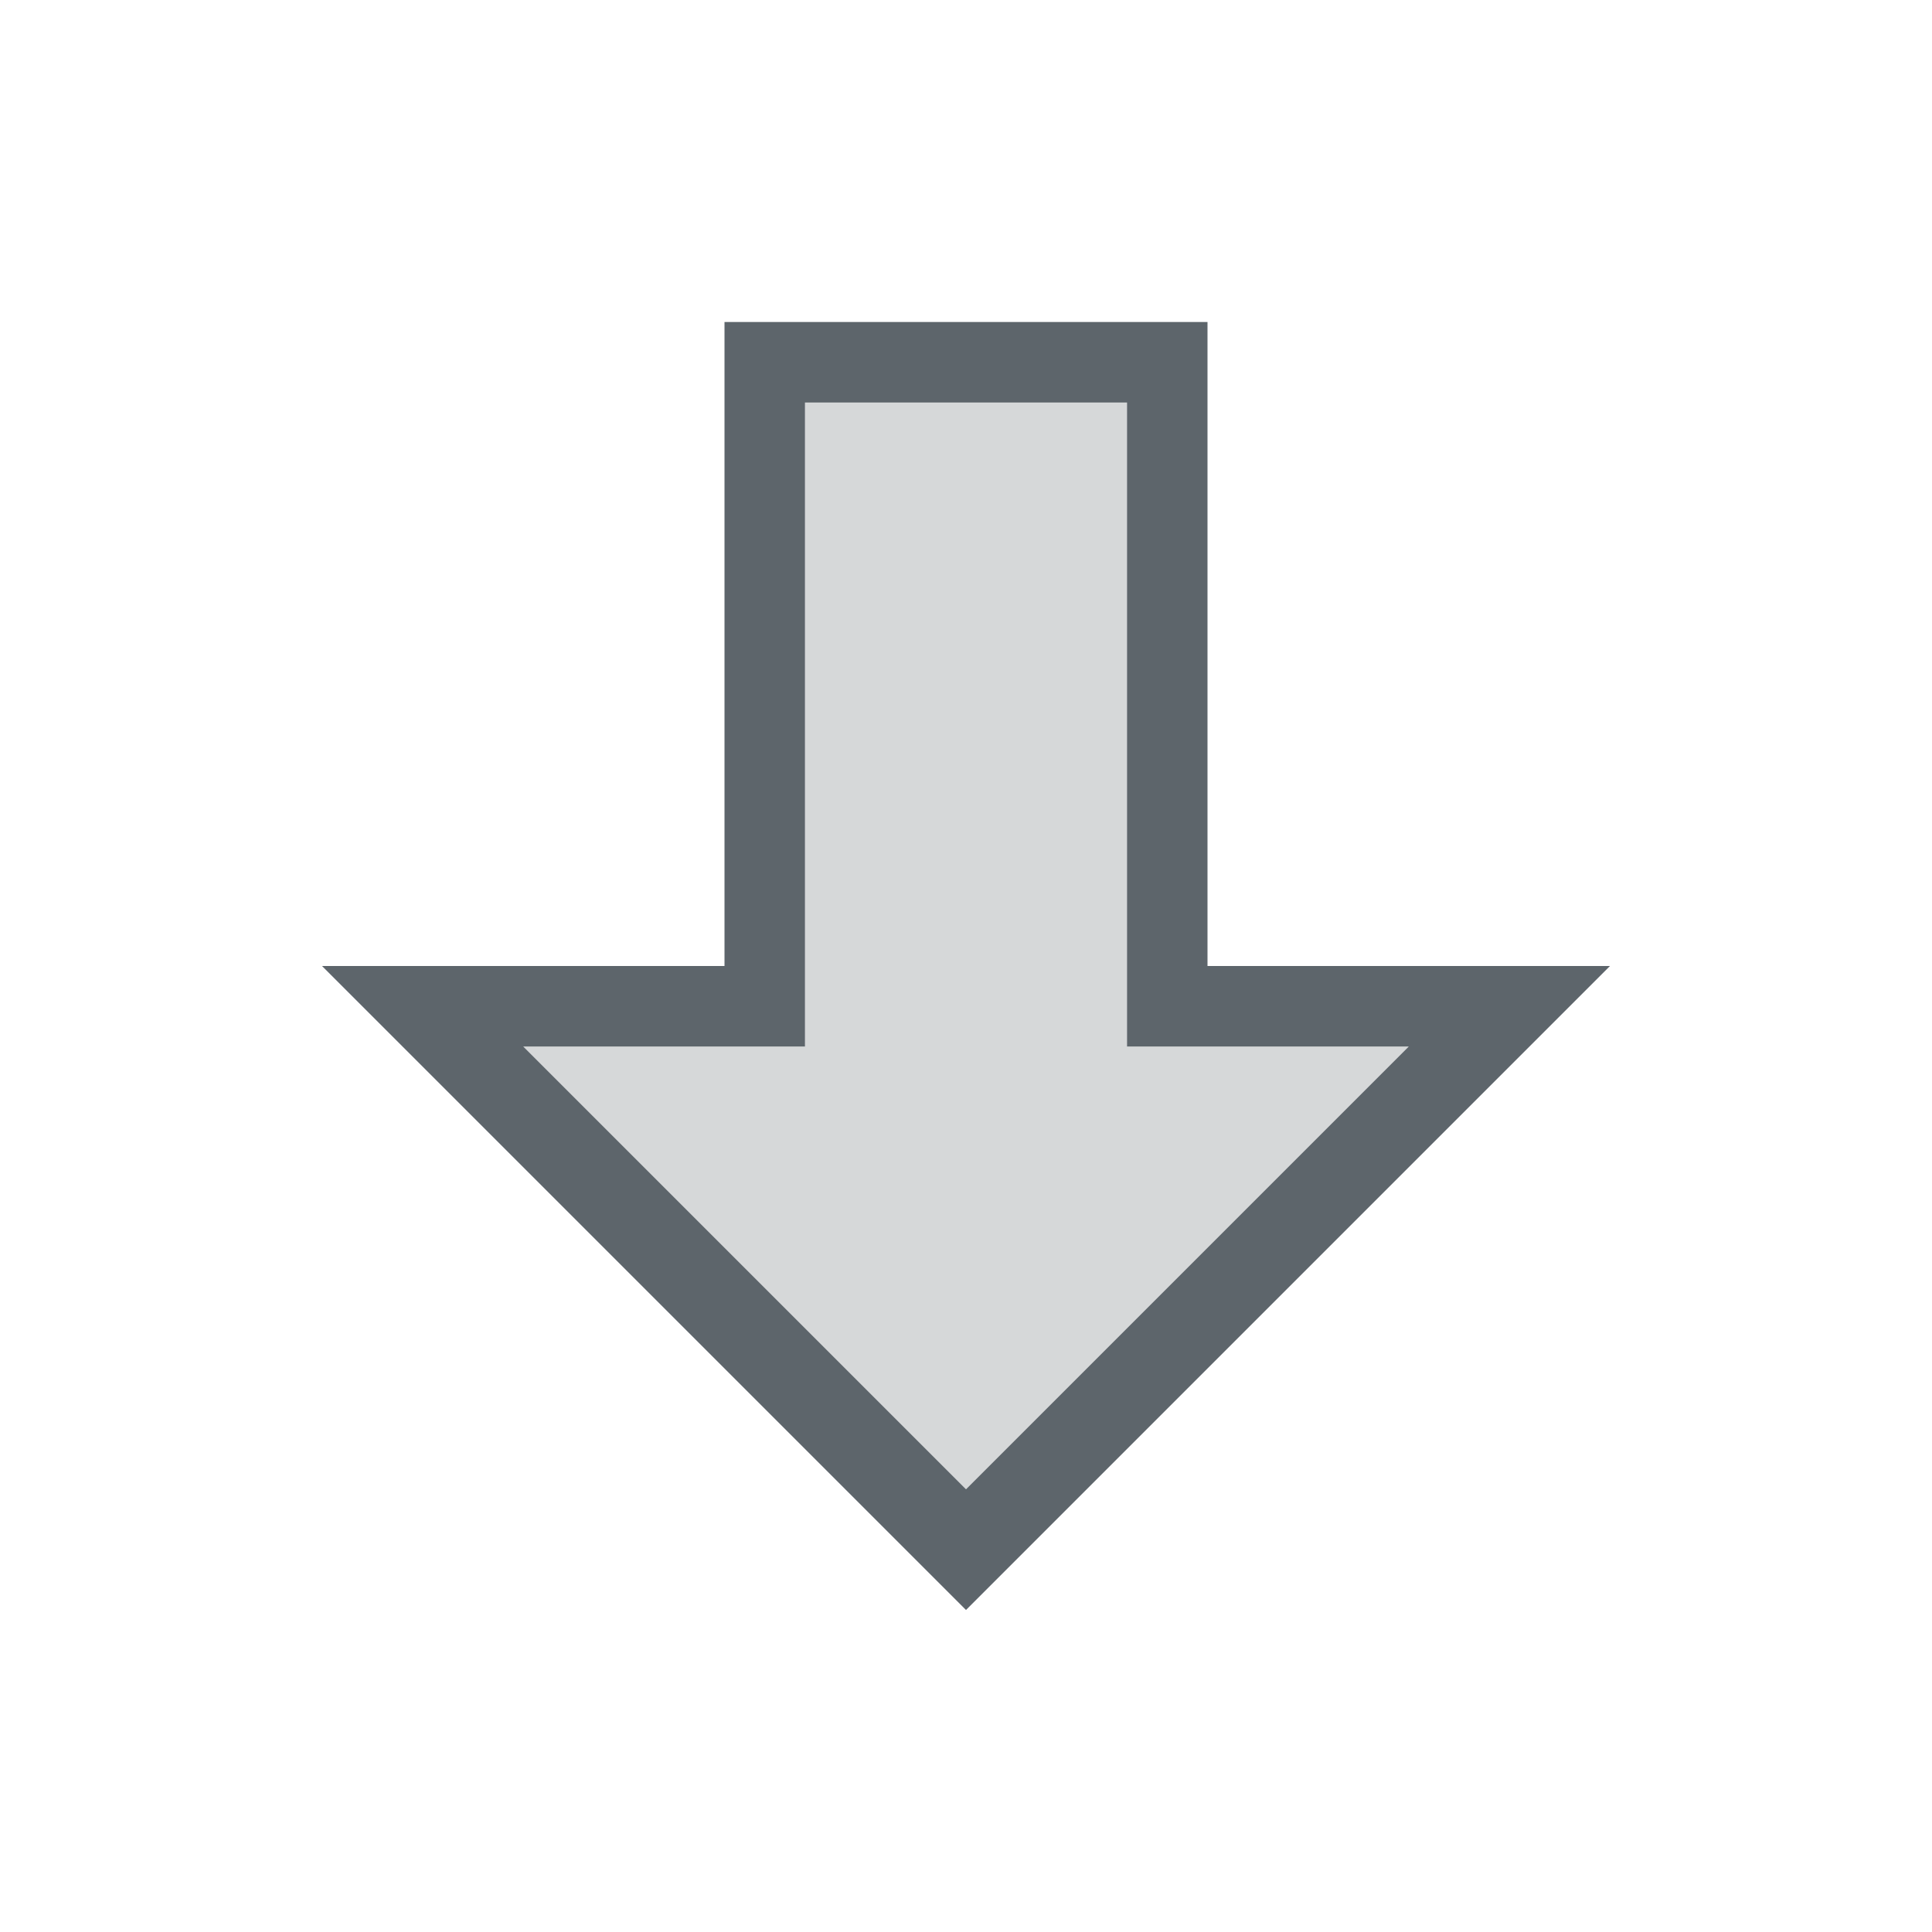
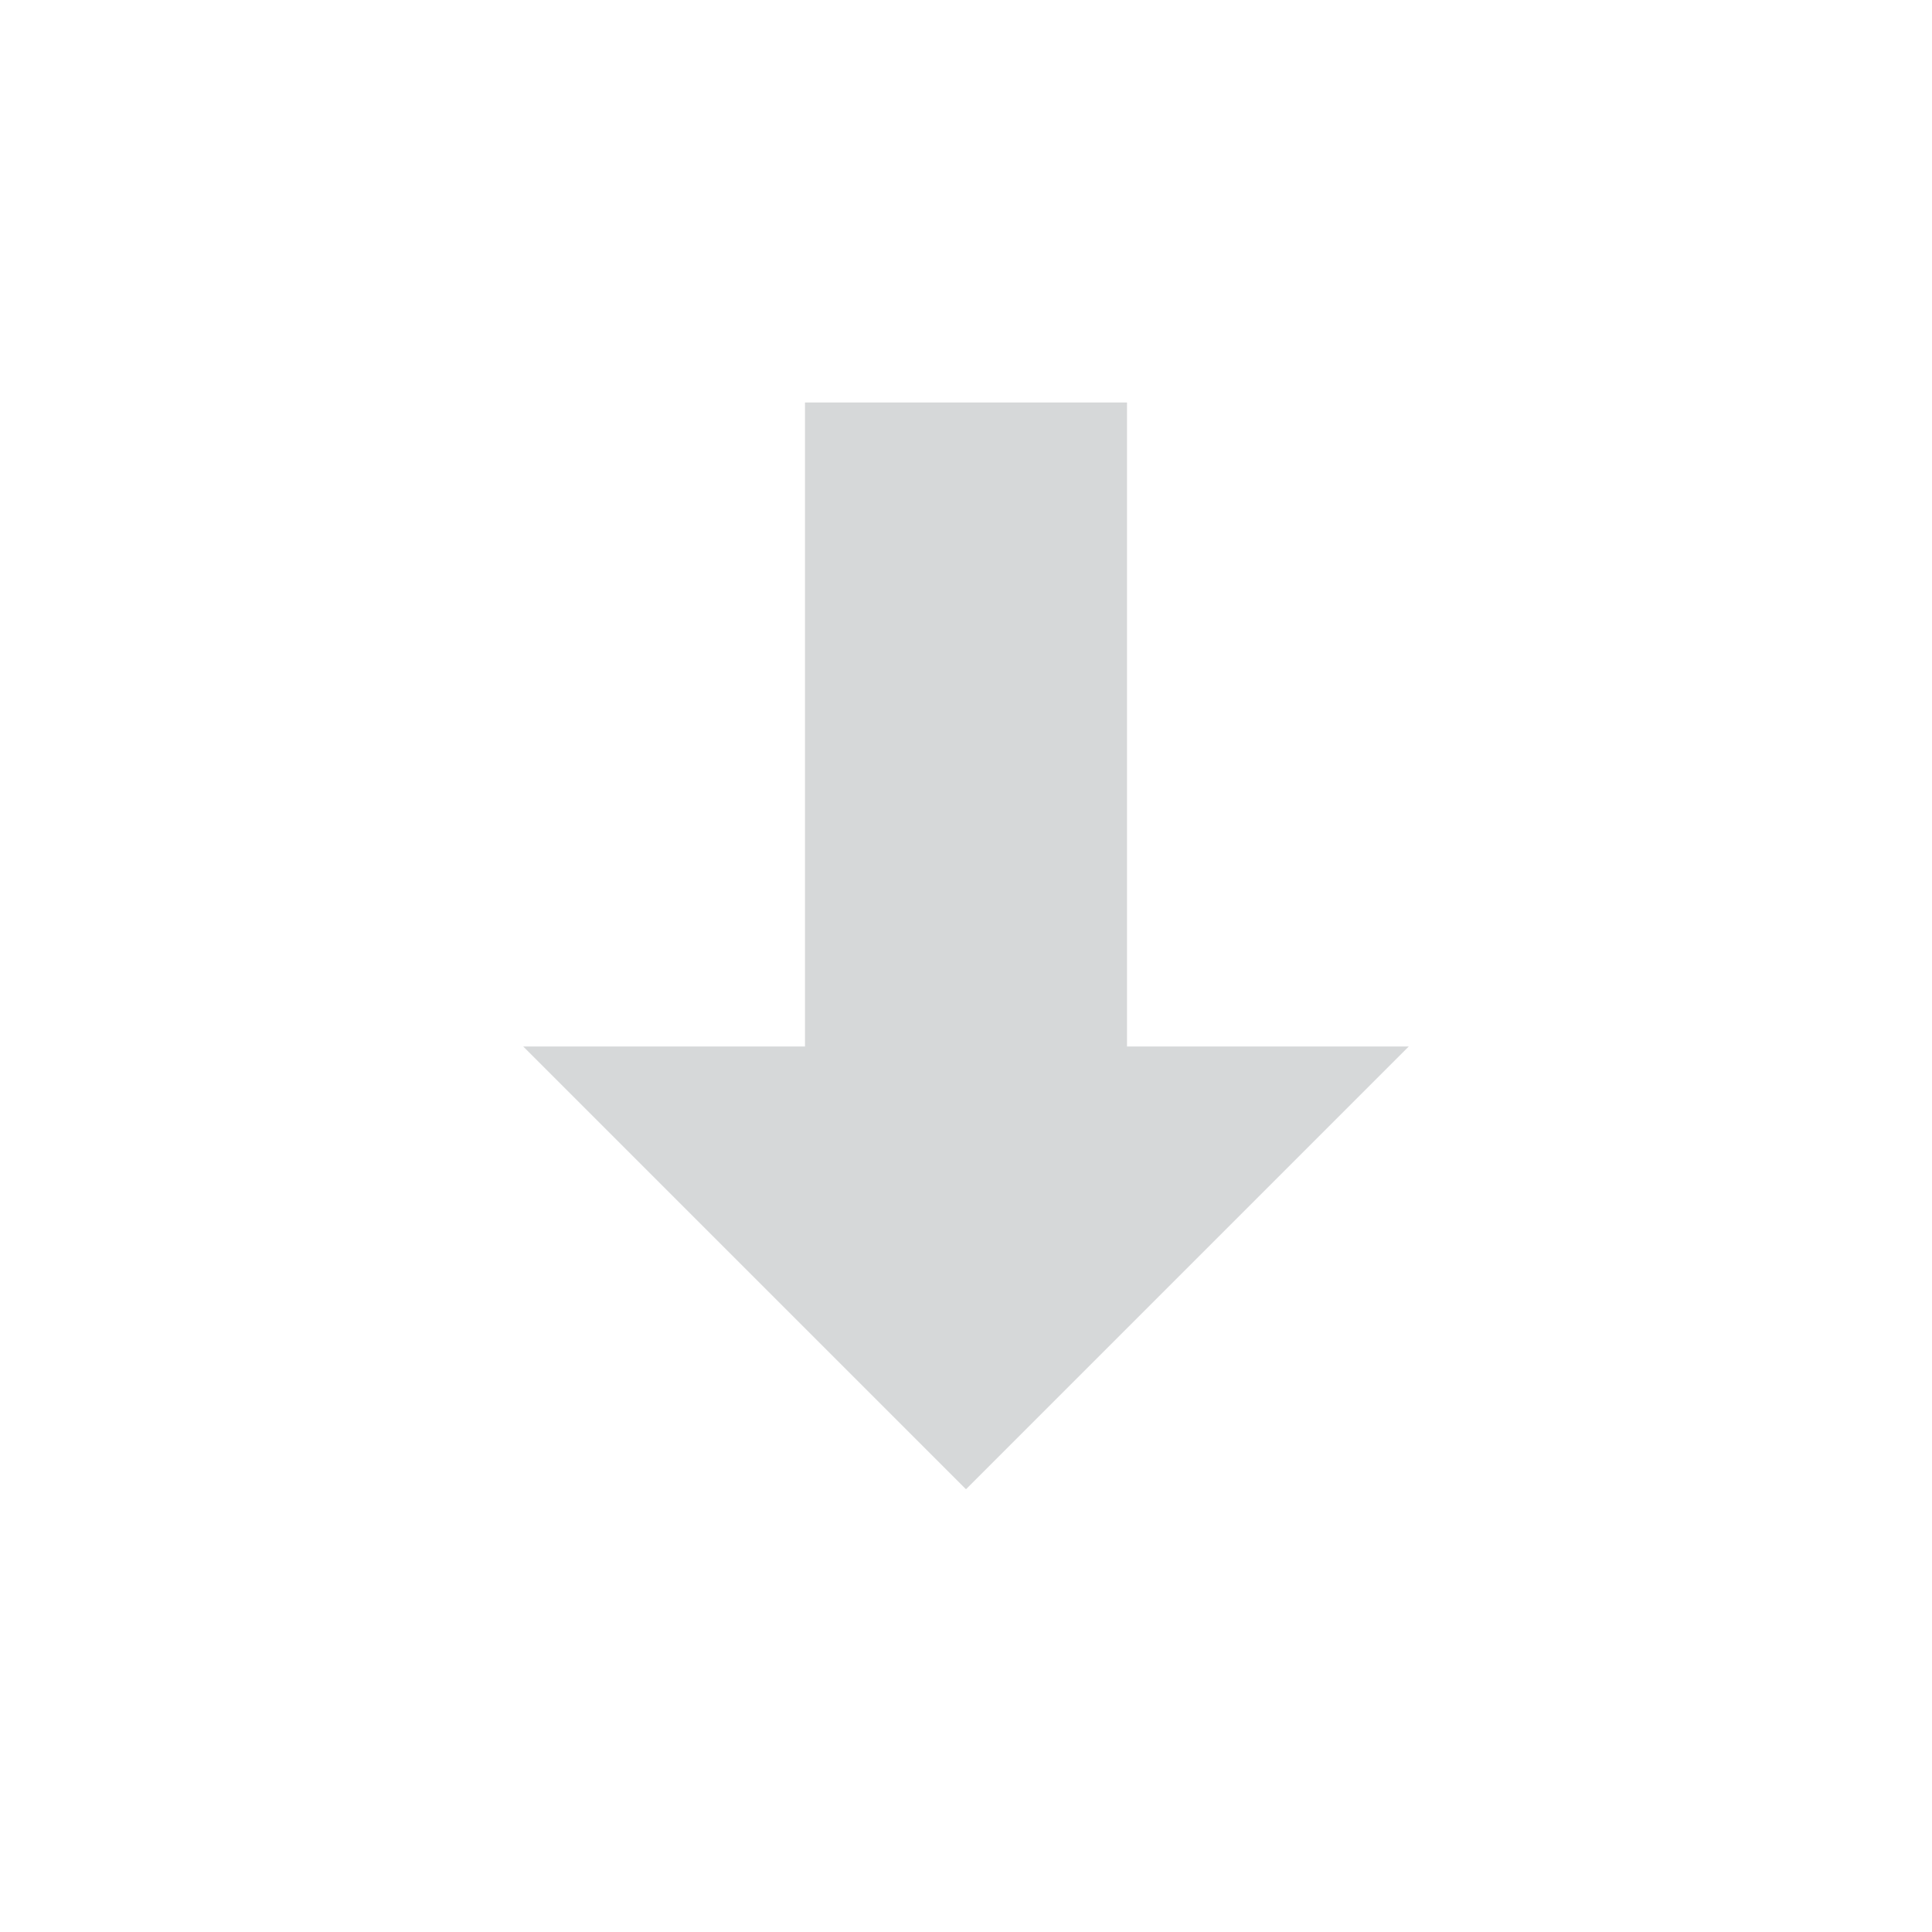
<svg xmlns="http://www.w3.org/2000/svg" width="24" height="24" version="1.1">
  <defs>
    <style id="current-color-scheme" type="text/css">.ColorScheme-Text { color:#5d656b; } .ColorScheme-Highlight { color:#5294e2; }</style>
  </defs>
  <path class="ColorScheme-Text" d="m10 5h4v8h3.5l-5.5 5.5-5.5-5.5h3.5z" fill="currentColor" opacity=".25" />
-   <path class="ColorScheme-Text" d="m9 4v8h-5l8 8 8-8h-5v-8zm1 1h4v8h3.5l-5.5 5.5-5.5-5.5h3.5z" fill="currentColor" />
</svg>